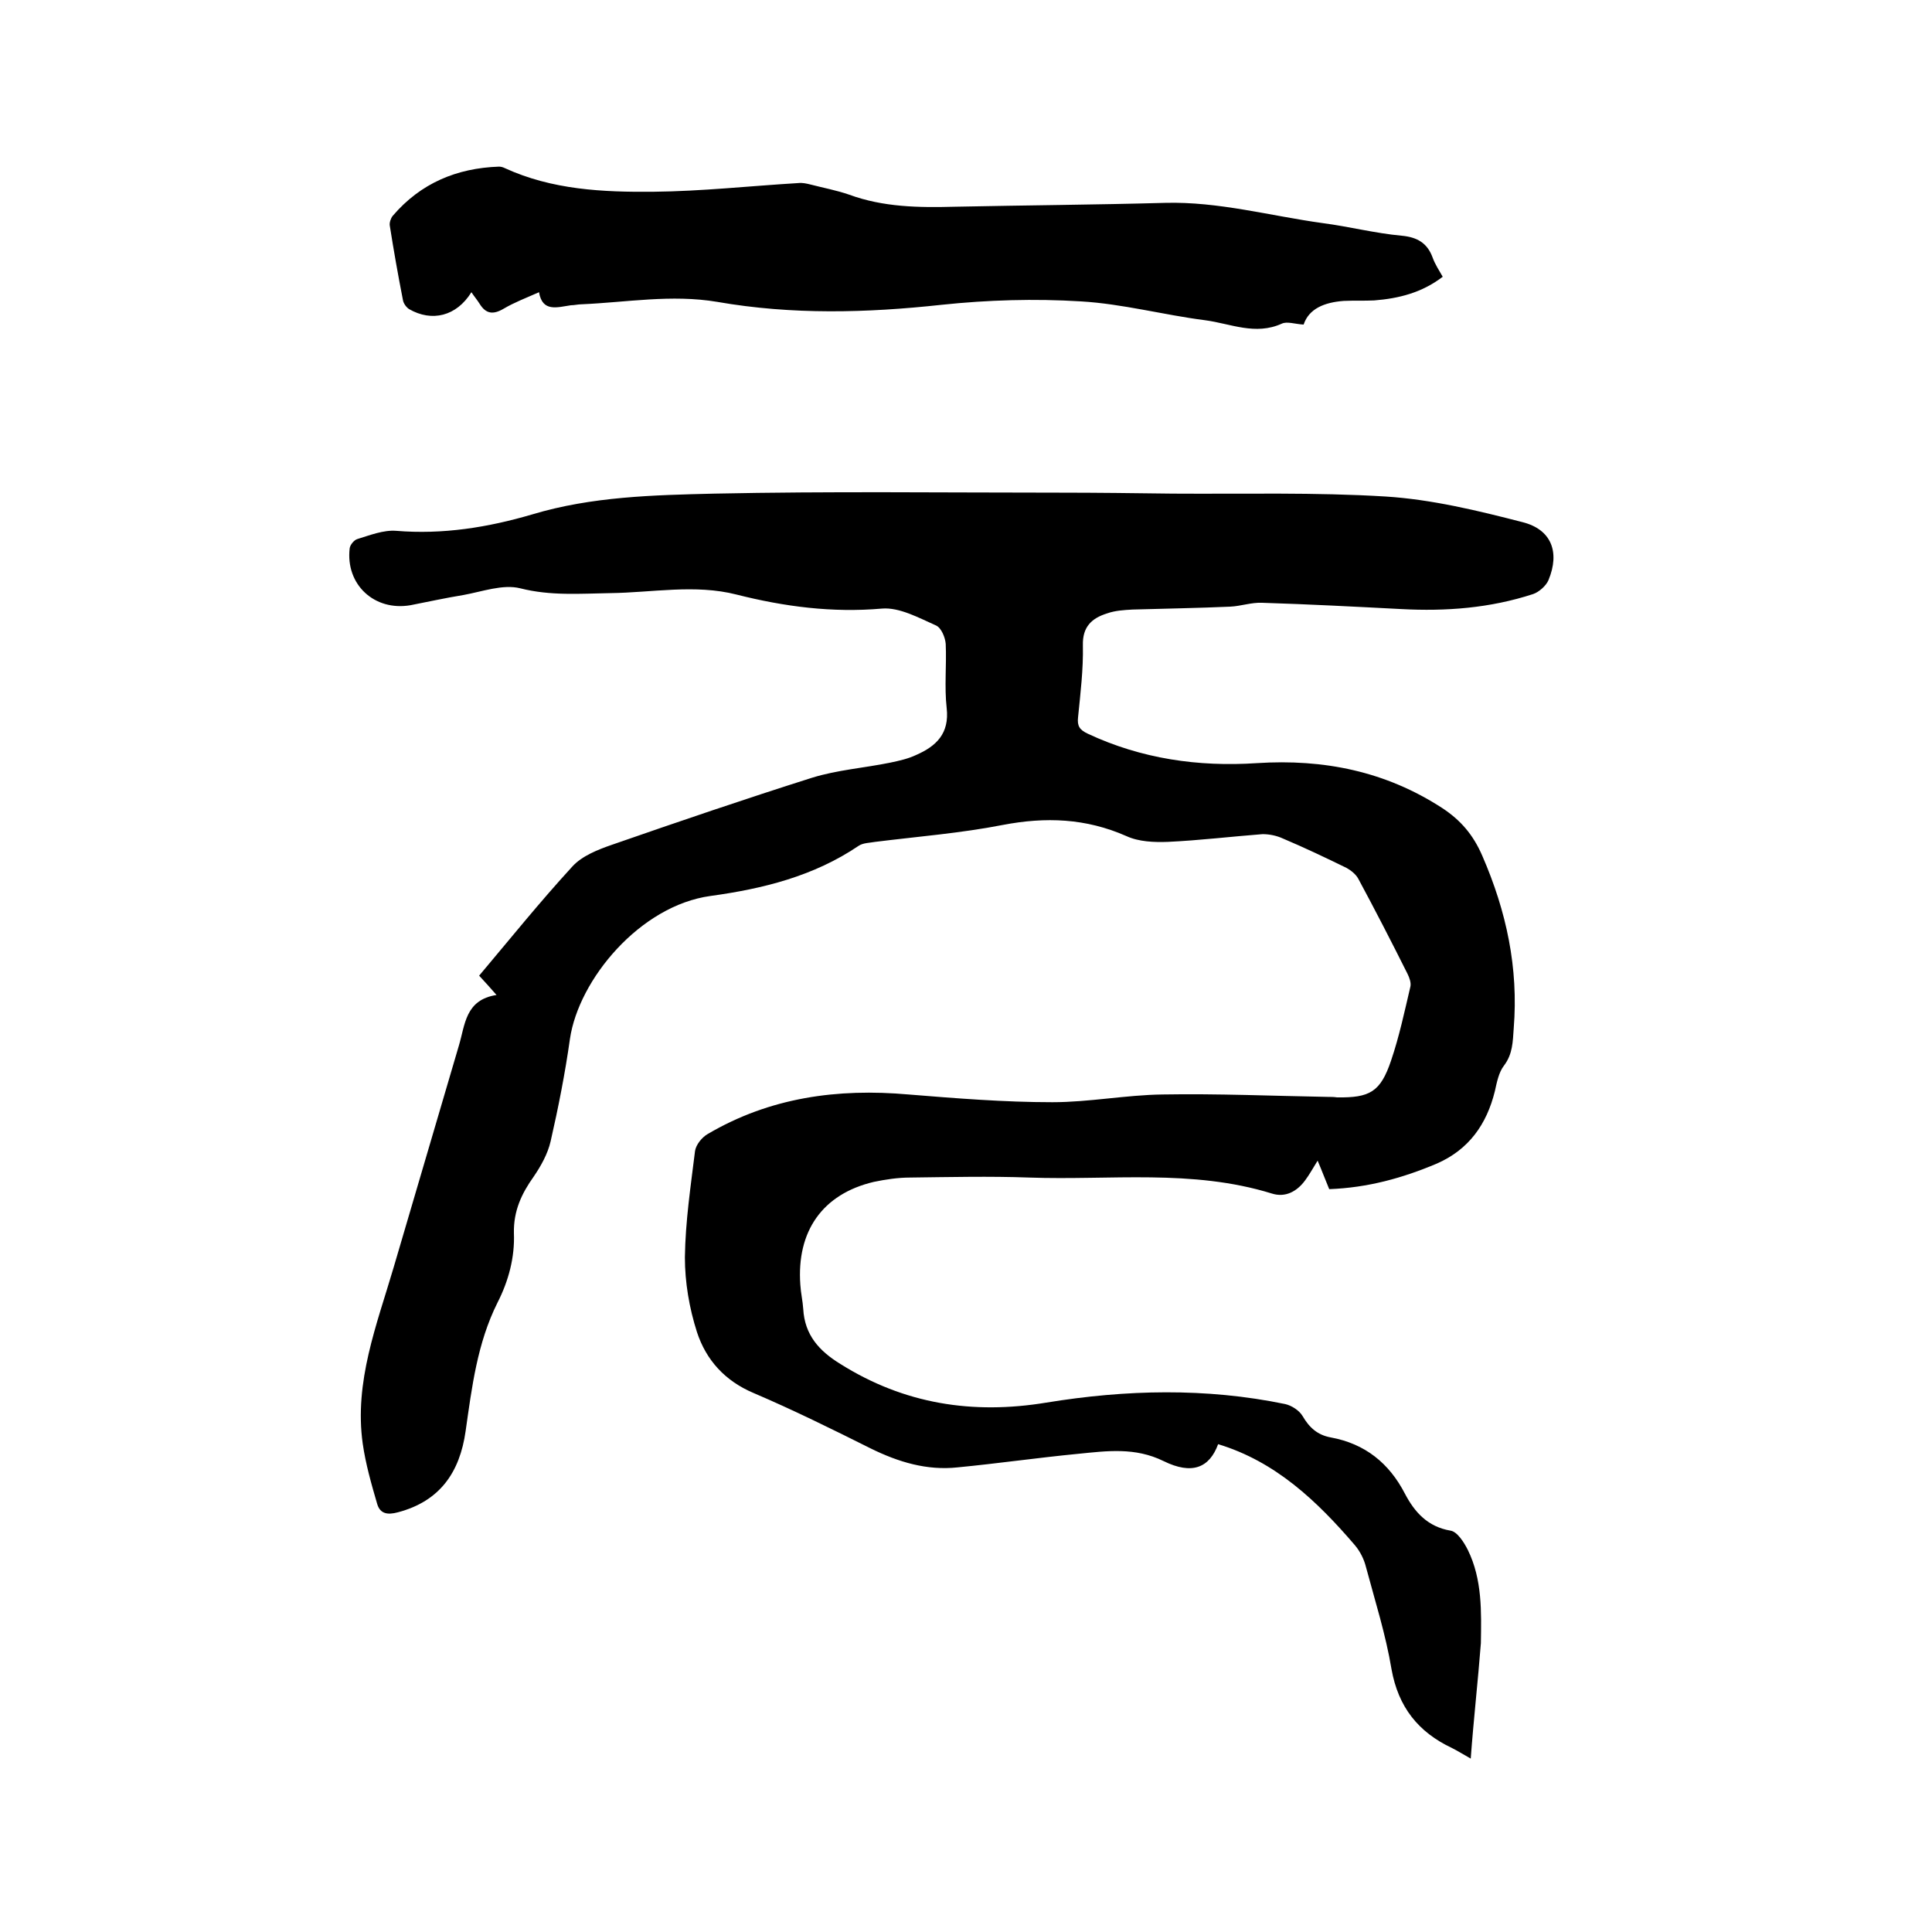
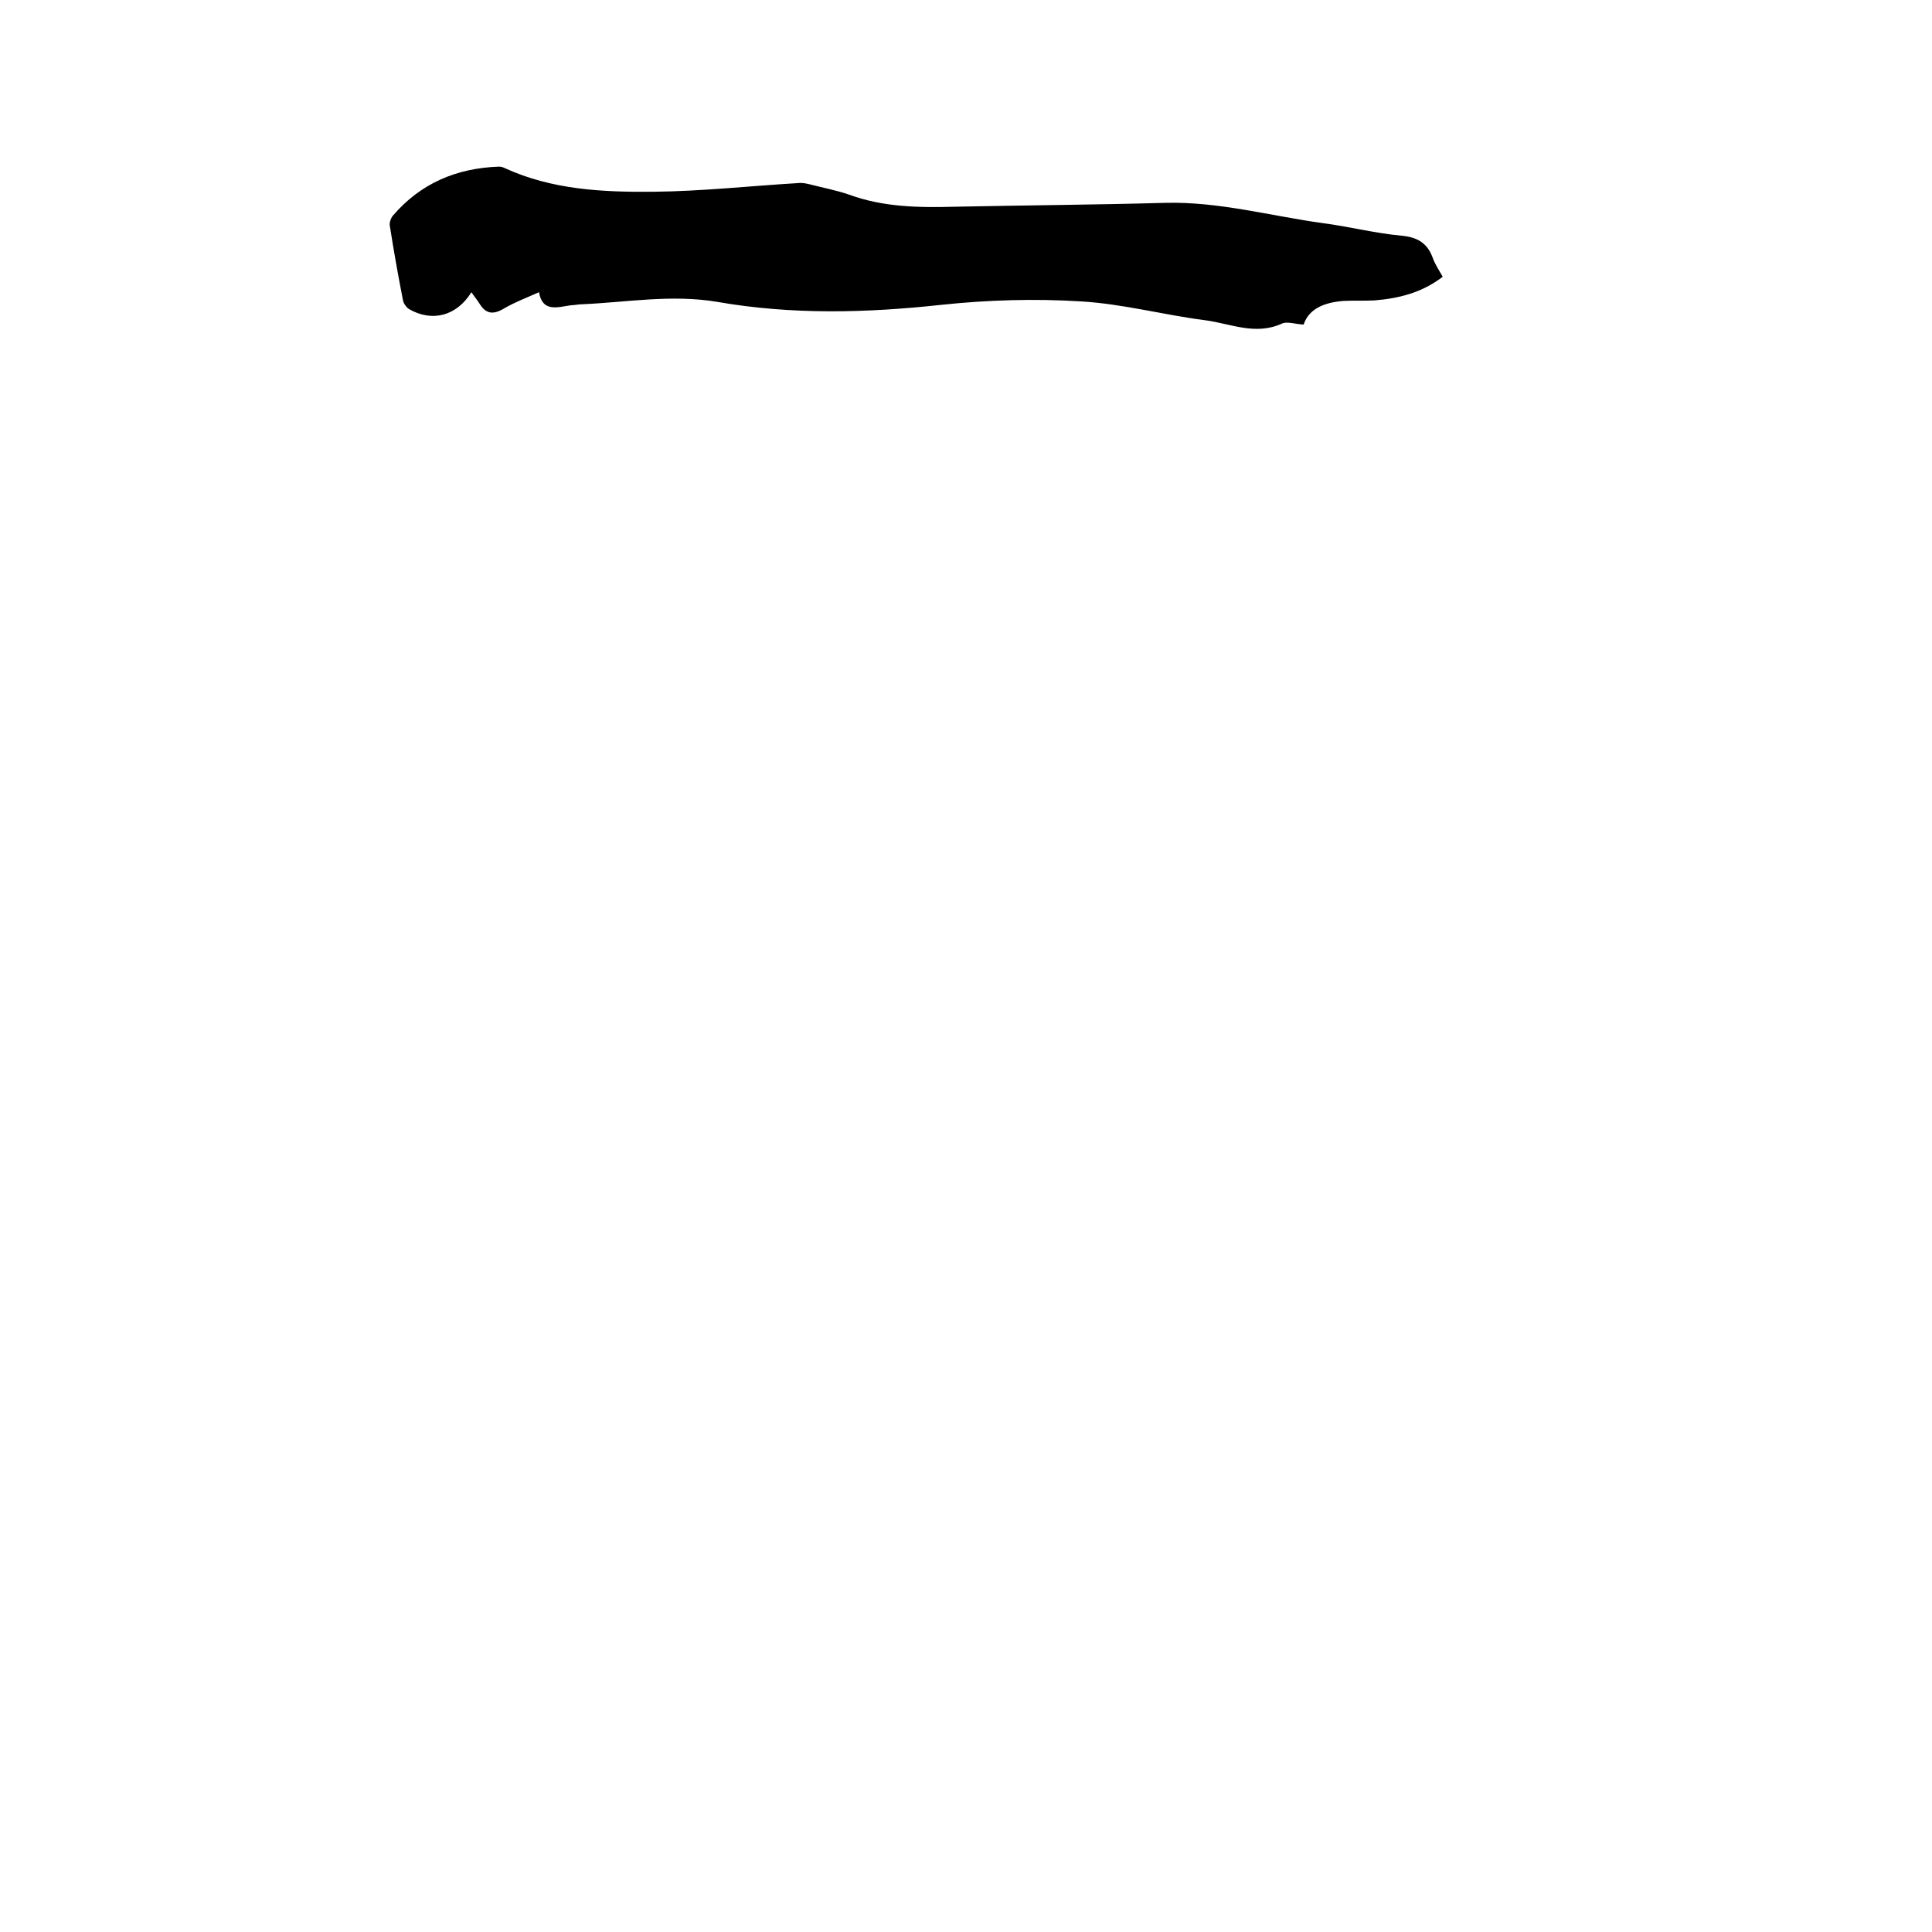
<svg xmlns="http://www.w3.org/2000/svg" enable-background="new 0 0 400 400" viewBox="0 0 400 400">
-   <path d="m304.5 364.1c-1.6-.9-2.7-1.6-3.9-2.2-7-3.3-11.1-8.5-12.5-16.3-1.2-7.2-3.4-14.1-5.3-21.2-.4-1.6-1.2-3.2-2.3-4.5-7.8-9.1-16.4-17.3-28.3-20.9-1.8 4.9-5.4 6.4-11.3 3.5s-11.7-2.1-17.7-1.5c-8.3.8-16.6 2-24.9 2.8-6.4.7-12.3-1.1-18-3.9-8-4-16.1-8-24.3-11.5-5.9-2.5-9.8-6.8-11.7-12.6-1.6-5-2.5-10.3-2.5-15.5.1-7.4 1.2-14.7 2.1-22 .2-1.3 1.4-2.8 2.6-3.5 12.9-7.6 26.9-9.5 41.6-8.2 9.9.8 19.8 1.6 29.8 1.6 7.6 0 15.2-1.5 22.8-1.6 11.4-.2 22.8.3 34.2.5.6 0 1.3 0 1.9.1 6.8.1 9-1.1 11.2-7.6 1.7-5 2.8-10.2 4-15.3.2-.8-.2-1.9-.6-2.7-3.3-6.6-6.7-13.2-10.2-19.7-.5-.9-1.5-1.7-2.4-2.2-4.3-2.1-8.7-4.2-13.2-6.1-1.3-.6-2.8-.9-4.2-.9-6.5.5-13.1 1.3-19.6 1.6-2.8.1-6 0-8.6-1.2-8.4-3.7-16.7-4-25.6-2.3-8.7 1.7-17.6 2.4-26.4 3.5-1.1.2-2.5.2-3.4.8-9.3 6.3-19.8 8.9-30.7 10.4-14.6 2-27.3 17.3-29.1 29.6-1 7.1-2.4 14.2-4 21.2-.6 2.6-2 5.1-3.5 7.3-2.5 3.5-4.2 7.1-4.1 11.7.2 5-1.1 9.9-3.4 14.4-4.2 8.4-5.3 17.5-6.6 26.6-1.2 8.5-5.3 14.5-14 16.8-2.2.6-3.7.3-4.3-1.7-1.2-4.1-2.4-8.3-3-12.5-1.8-12.8 2.9-24.6 6.4-36.5 4.5-15.3 9-30.6 13.5-45.9 1.3-4.3 1.3-9.5 7.8-10.5-1.4-1.6-2.3-2.6-3.6-4 6.4-7.6 12.6-15.3 19.3-22.6 2-2.2 5.3-3.5 8.2-4.5 13.8-4.8 27.6-9.5 41.5-13.9 5.2-1.6 10.7-2 16.1-3.1 1.9-.4 3.7-.8 5.4-1.6 4.1-1.8 6.9-4.4 6.3-9.7-.5-4.4 0-8.9-.2-13.3-.1-1.3-.9-3.3-2-3.8-3.6-1.6-7.6-3.8-11.2-3.5-10.3.9-20.2-.4-30.1-2.9-8.6-2.2-17.5-.4-26.2-.3-6.2.1-12.3.6-18.6-1-3.6-.9-7.9.7-11.8 1.4-3.7.6-7.3 1.4-10.9 2.1-7.5 1.3-13.5-4.3-12.6-11.8.1-.7.9-1.7 1.6-1.9 2.6-.8 5.4-1.9 8-1.7 9.7.8 19-.7 28.2-3.4 12.3-3.7 25.1-4 37.7-4.3 23.8-.5 47.6-.2 71.4-.2 7.8 0 15.7.1 23.5.2 14.7.1 29.5-.3 44.1.6 9.5.6 19 2.9 28.3 5.3 6 1.5 7.8 6.2 5.4 12-.5 1.2-2 2.5-3.2 2.9-8.9 2.9-18 3.6-27.3 3.1-9.6-.5-19.2-1-28.8-1.3-2.2-.1-4.4.7-6.6.8-6.7.3-13.5.4-20.2.6-1.8.1-3.6.2-5.3.8-3.2 1-5.1 2.8-5 6.6.1 5-.5 9.9-1 14.9-.2 1.8.3 2.6 2 3.4 11.1 5.2 22.9 6.9 35 6.1 13.9-.9 26.7 1.7 38.4 9.3 3.8 2.5 6.4 5.5 8.3 9.9 5 11.5 7.5 23.2 6.5 35.7-.2 2.8-.2 5.3-2 7.7-1.1 1.4-1.5 3.5-1.9 5.3-1.7 6.9-5.4 12.1-12 15-7.1 3-14.3 5-22.3 5.3-.8-1.9-1.5-3.8-2.4-5.9-1 1.6-1.7 2.9-2.6 4.1-1.7 2.3-4.1 3.6-6.9 2.7-16.5-5.1-33.4-2.7-50.2-3.3-8.2-.3-16.5-.1-24.7 0-2.5 0-5.1.4-7.5.9-10.6 2.5-16 10.2-15.2 21.3.1 1.7.5 3.4.6 5 .3 5.4 3.3 8.7 7.7 11.4 13.2 8.3 27.4 10.5 42.6 8 16.5-2.7 33.1-3.1 49.5.3 1.3.3 2.9 1.3 3.6 2.5 1.4 2.4 3.1 3.9 5.8 4.4 7.1 1.3 12.1 5.3 15.4 11.7 2 3.8 4.7 6.8 9.4 7.6 1.4.2 2.8 2.4 3.6 4 3 6.1 2.8 12.8 2.7 19.3-.6 7.8-1.5 15.7-2.1 23.9z" />
  <path d="m111.6 60.5c-2.7 1.2-5.1 2.1-7.3 3.4s-3.7 1.1-5-1c-.5-.8-1.1-1.5-1.7-2.4-3.1 5-8.2 6.2-12.9 3.5-.6-.4-1.2-1.2-1.3-2-1-5.1-1.9-10.2-2.7-15.3-.1-.6.2-1.5.6-2 5.8-6.8 13.3-9.9 22-10.2.4 0 .8.1 1.2.3 9.8 4.5 20.3 5 30.8 4.9 10-.1 20-1.2 30-1.8.8-.1 1.7.1 2.5.3 2.7.7 5.4 1.2 8 2.1 7.1 2.6 14.4 2.7 21.9 2.5 14.5-.3 29-.4 43.5-.8 11.1-.3 21.8 2.7 32.7 4.2 5.4.7 10.8 2.1 16.3 2.6 3.2.3 5.3 1.5 6.4 4.5.5 1.4 1.3 2.6 2.1 4-4.3 3.3-9.1 4.5-14.2 4.9-2.1.1-4.2 0-6.3.1-4 .3-7.2 1.6-8.3 4.9-1.8-.1-3.4-.7-4.5-.2-5.5 2.5-10.6 0-15.9-.7-8.6-1.1-17.1-3.4-25.7-3.9-9.6-.6-19.3-.3-28.8.7-15.6 1.7-31 2.1-46.5-.6-9.5-1.6-18.8.1-28.1.5-.7 0-1.5.2-2.2.2-2.8.4-5.9 1.5-6.6-2.7z" />
</svg>